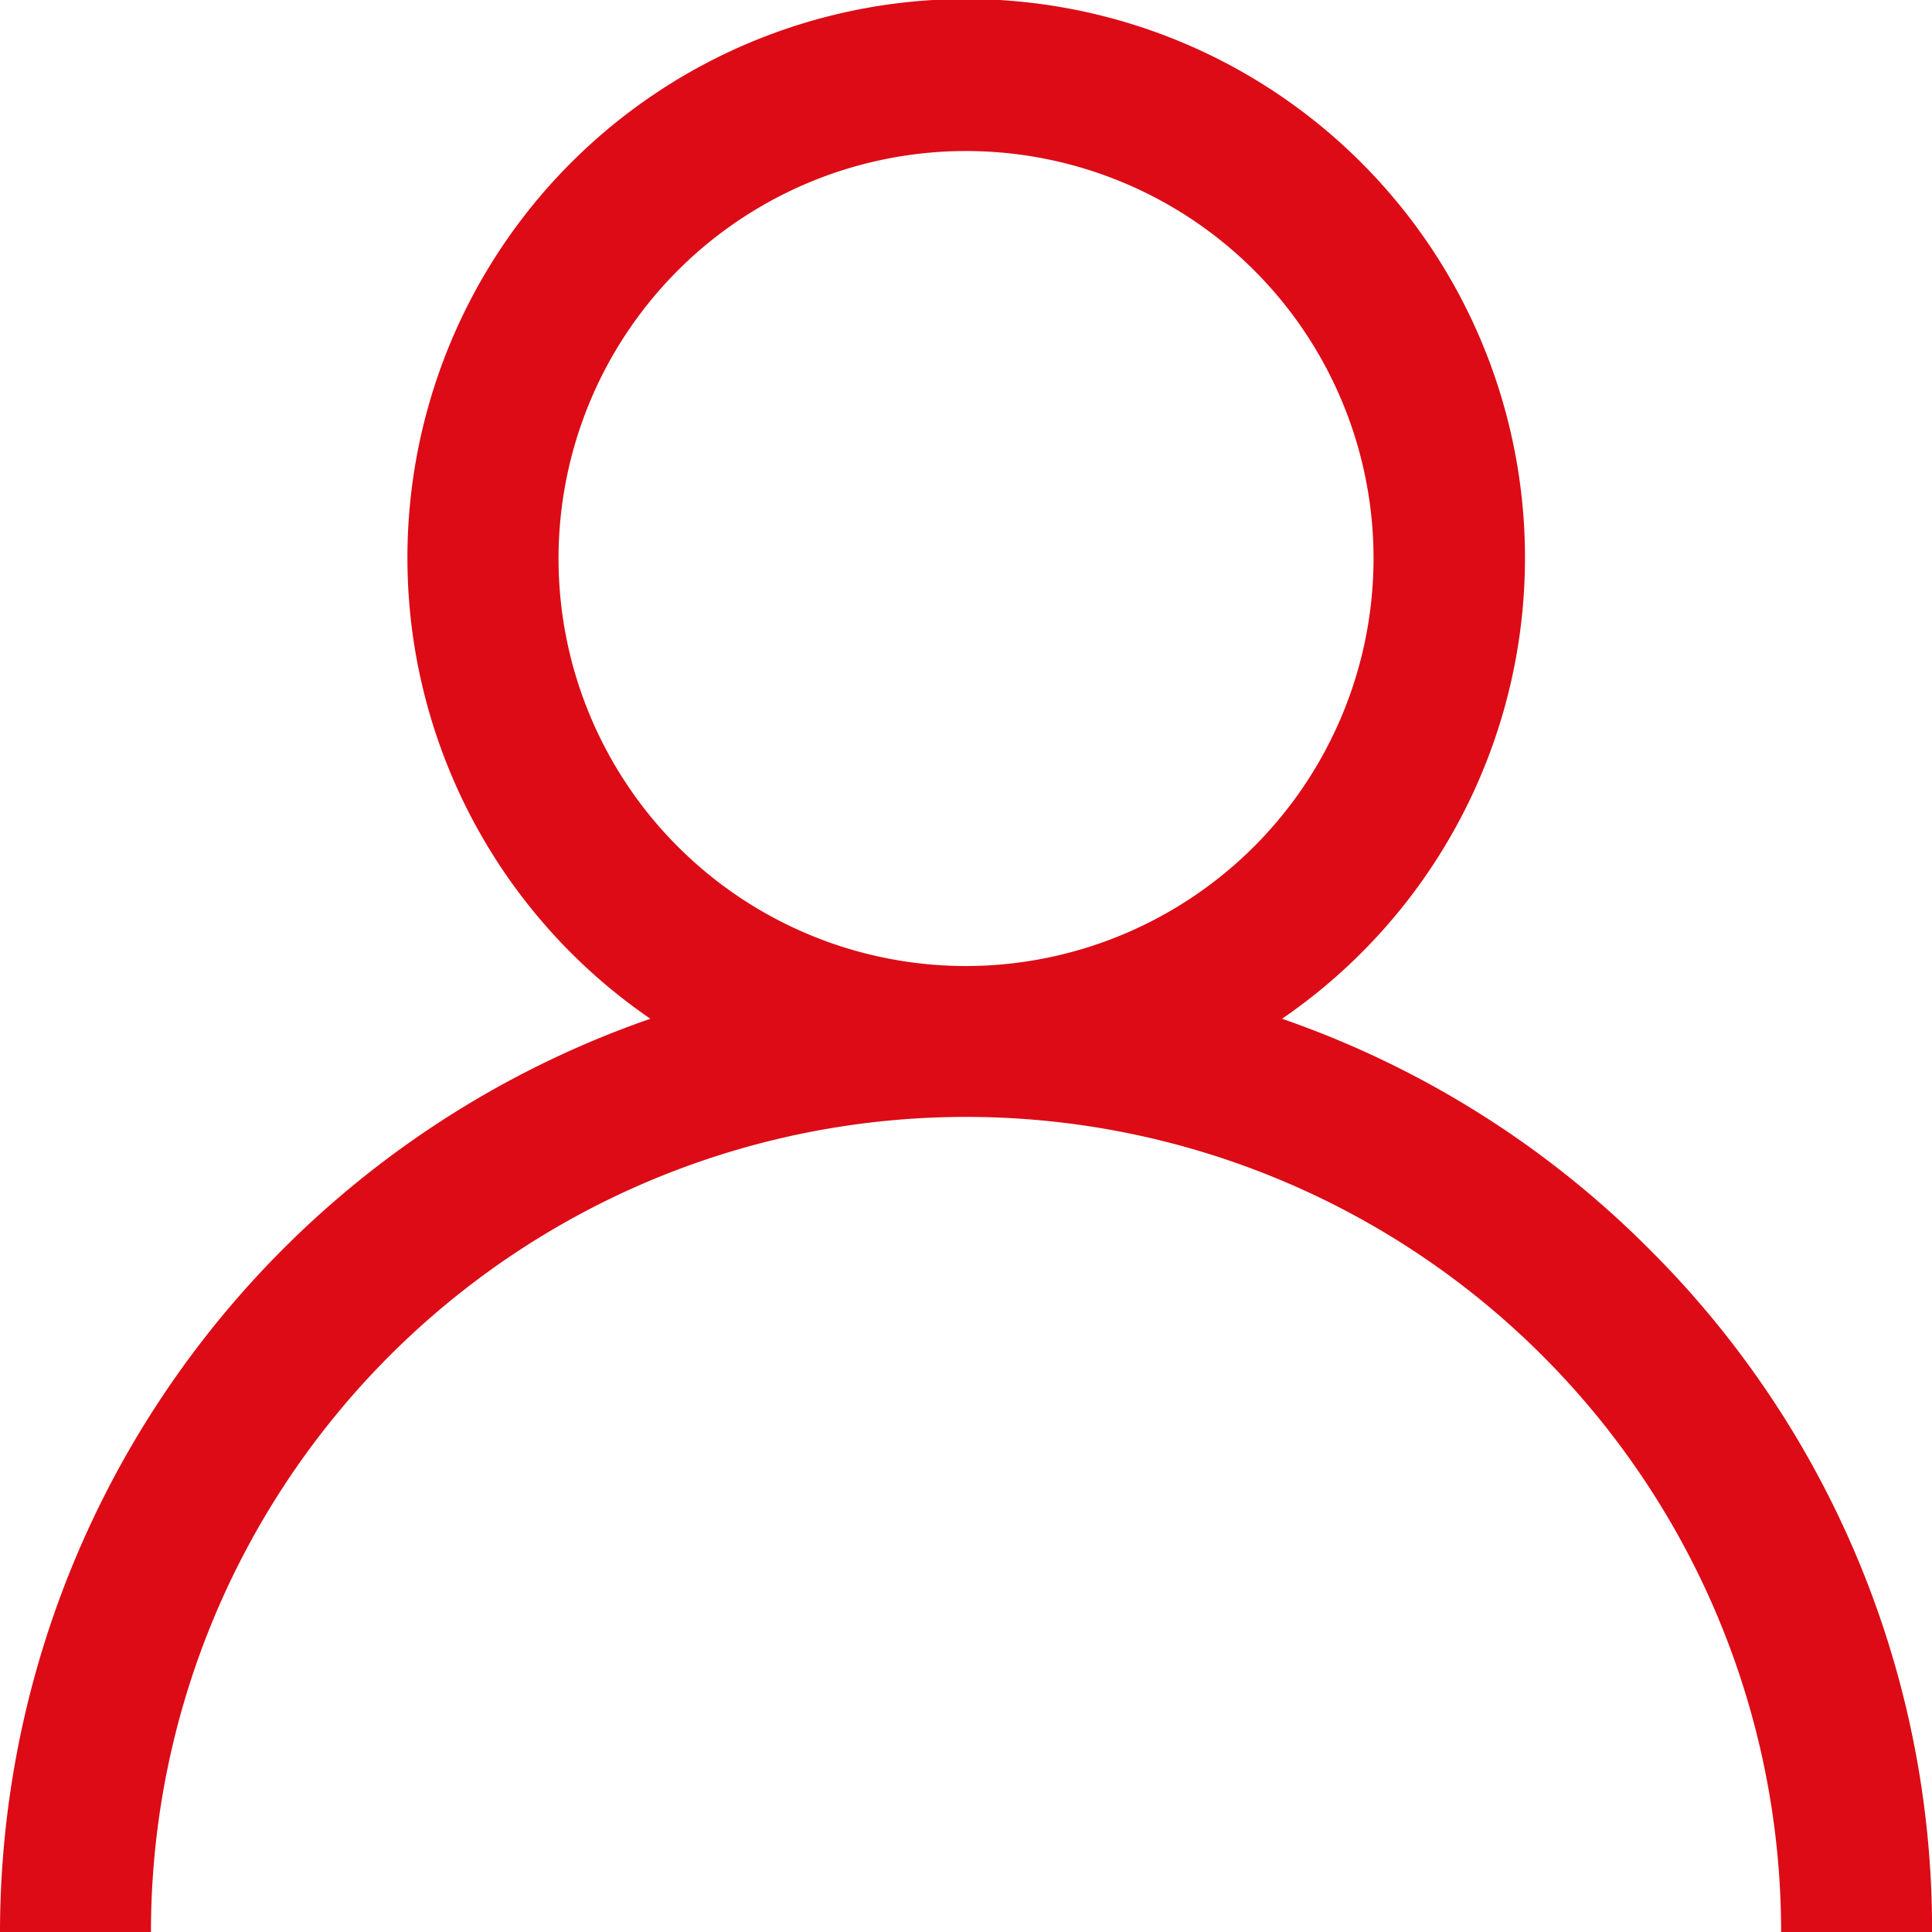
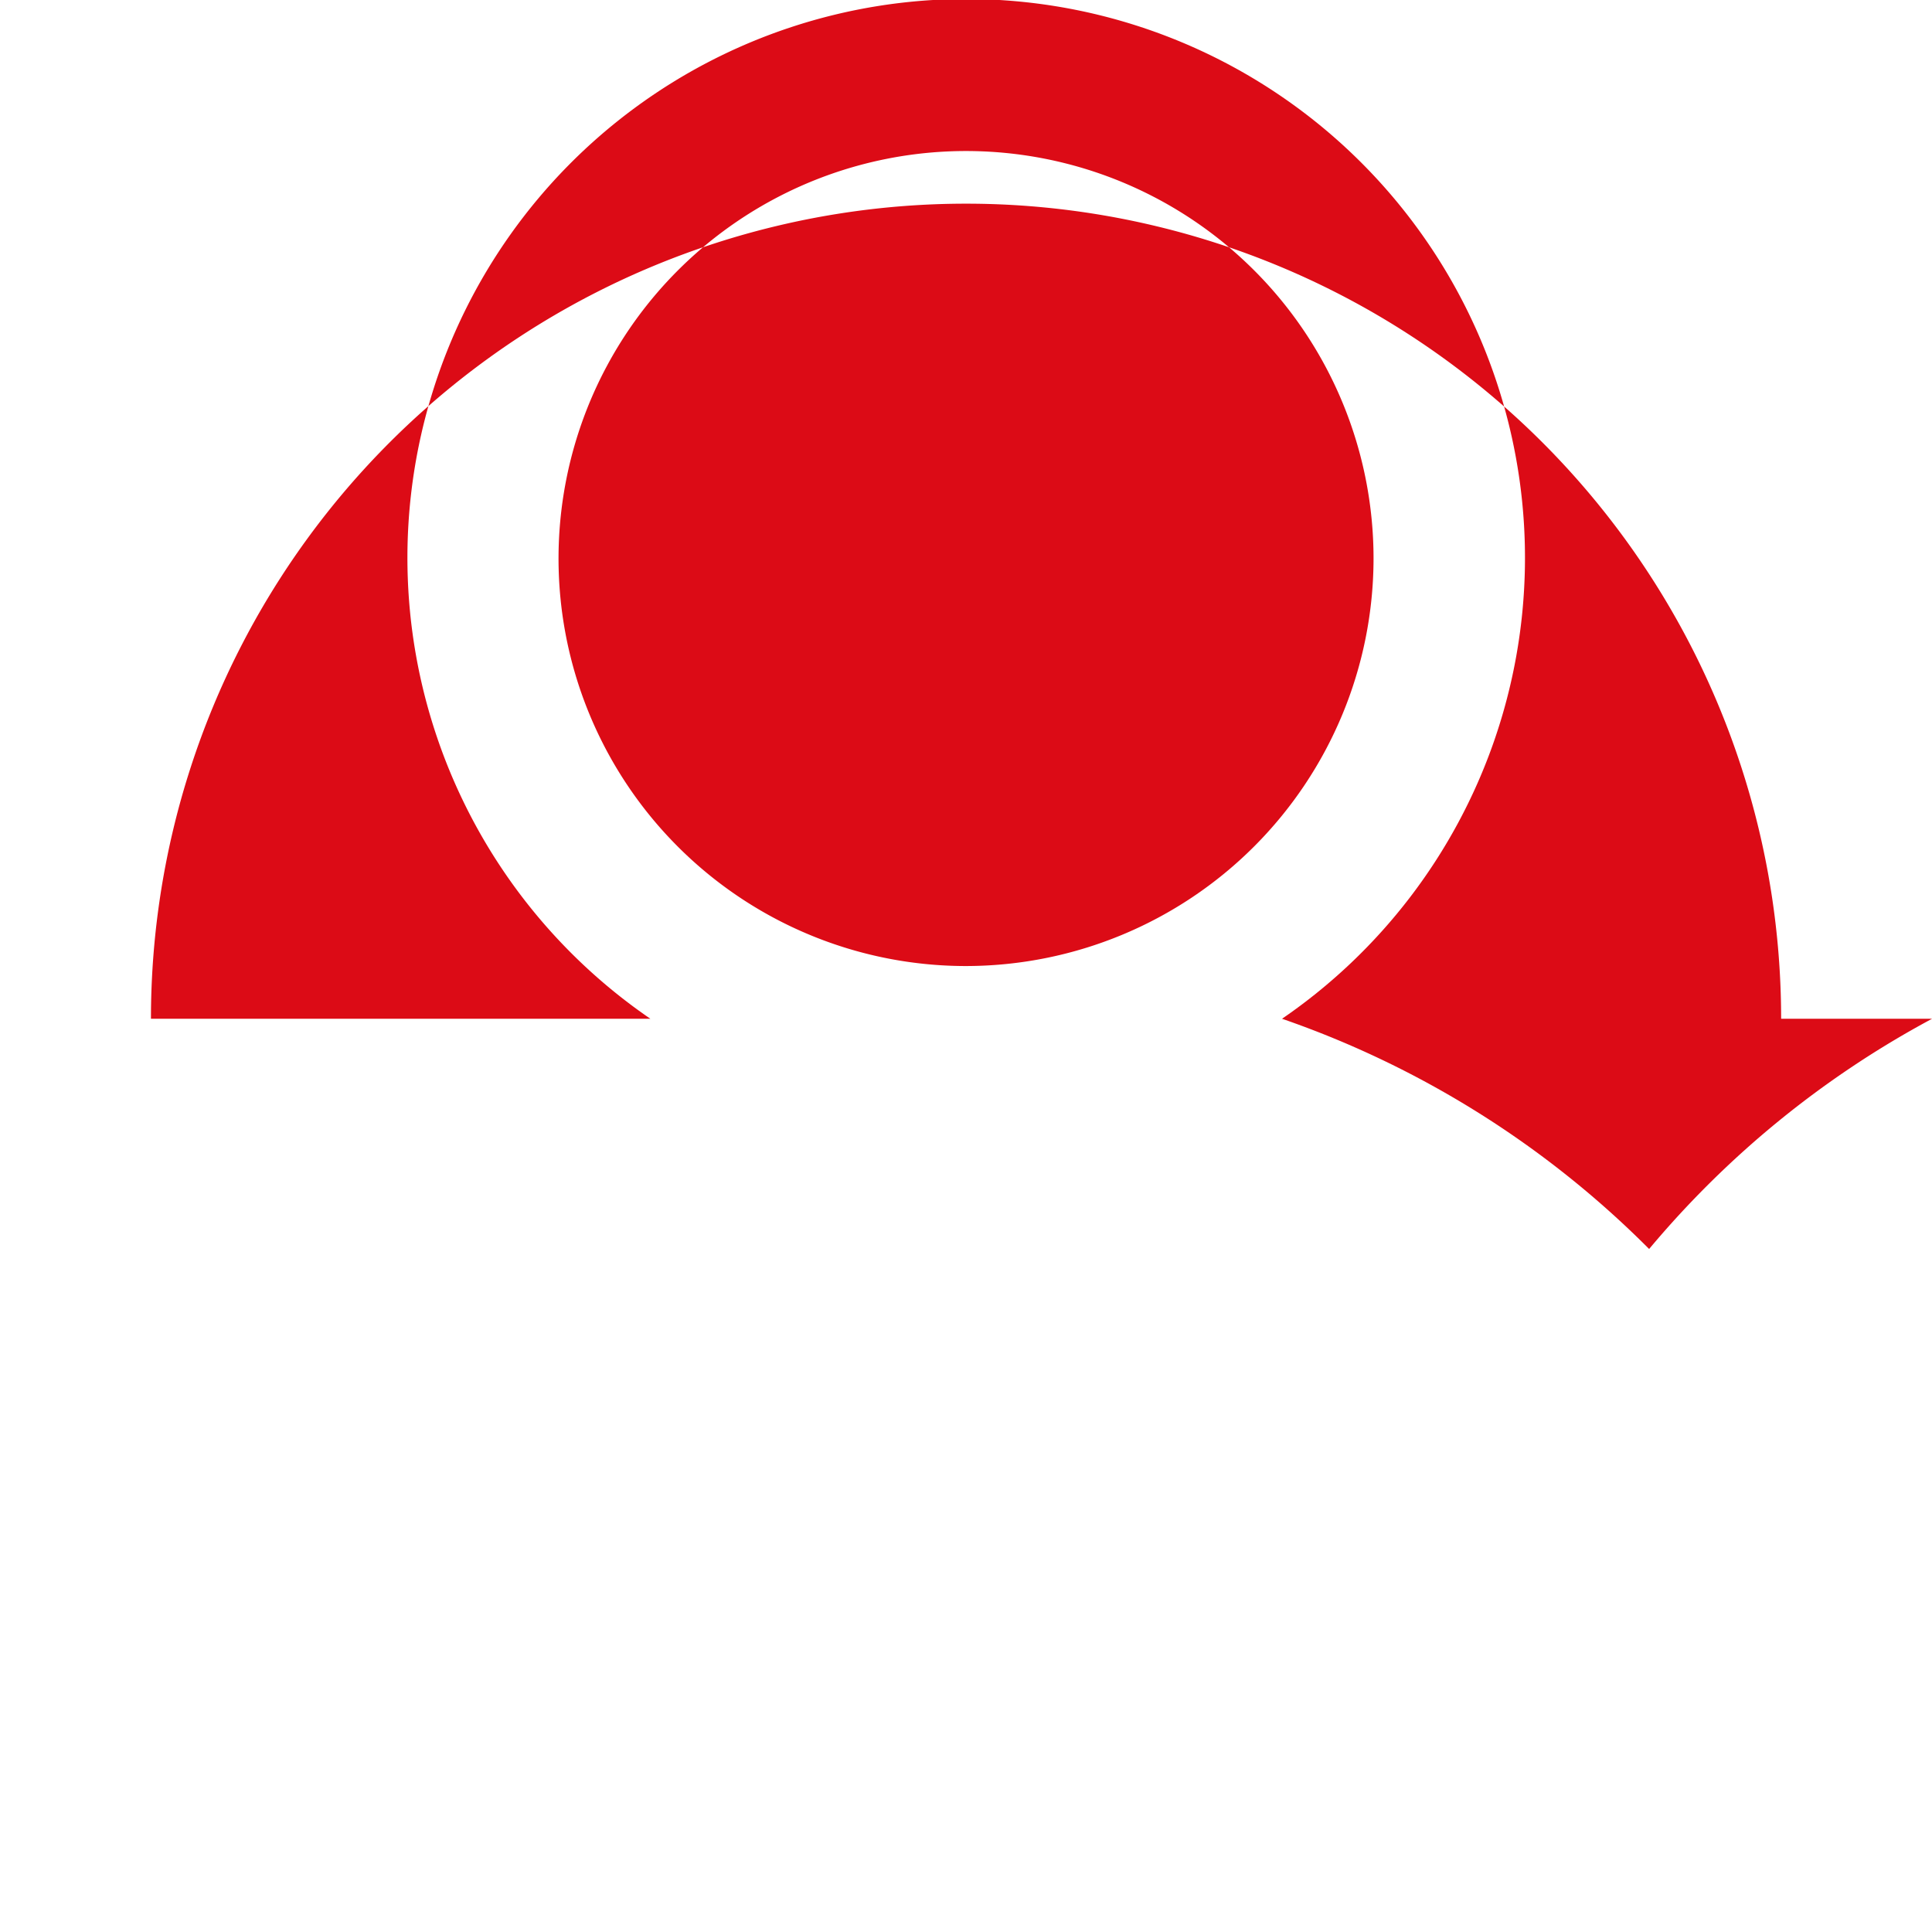
<svg xmlns="http://www.w3.org/2000/svg" width="23.857" height="23.857" viewBox="0 0 23.857 23.857">
  <defs>
    <style>.a{fill:#dc0b16;}</style>
  </defs>
  <g transform="translate(0)">
-     <path class="a" d="M20.364,15.423a11.883,11.883,0,0,0-4.533-2.843,6.9,6.9,0,1,0-7.8,0A11.948,11.948,0,0,0,0,23.857H1.864a10.065,10.065,0,0,1,20.13,0h1.864A11.851,11.851,0,0,0,20.364,15.423Zm-8.435-3.494A5.032,5.032,0,1,1,16.961,6.9,5.038,5.038,0,0,1,11.929,11.929Z" transform="translate(0)" />
+     <path class="a" d="M20.364,15.423a11.883,11.883,0,0,0-4.533-2.843,6.9,6.9,0,1,0-7.8,0H1.864a10.065,10.065,0,0,1,20.13,0h1.864A11.851,11.851,0,0,0,20.364,15.423Zm-8.435-3.494A5.032,5.032,0,1,1,16.961,6.9,5.038,5.038,0,0,1,11.929,11.929Z" transform="translate(0)" />
  </g>
</svg>